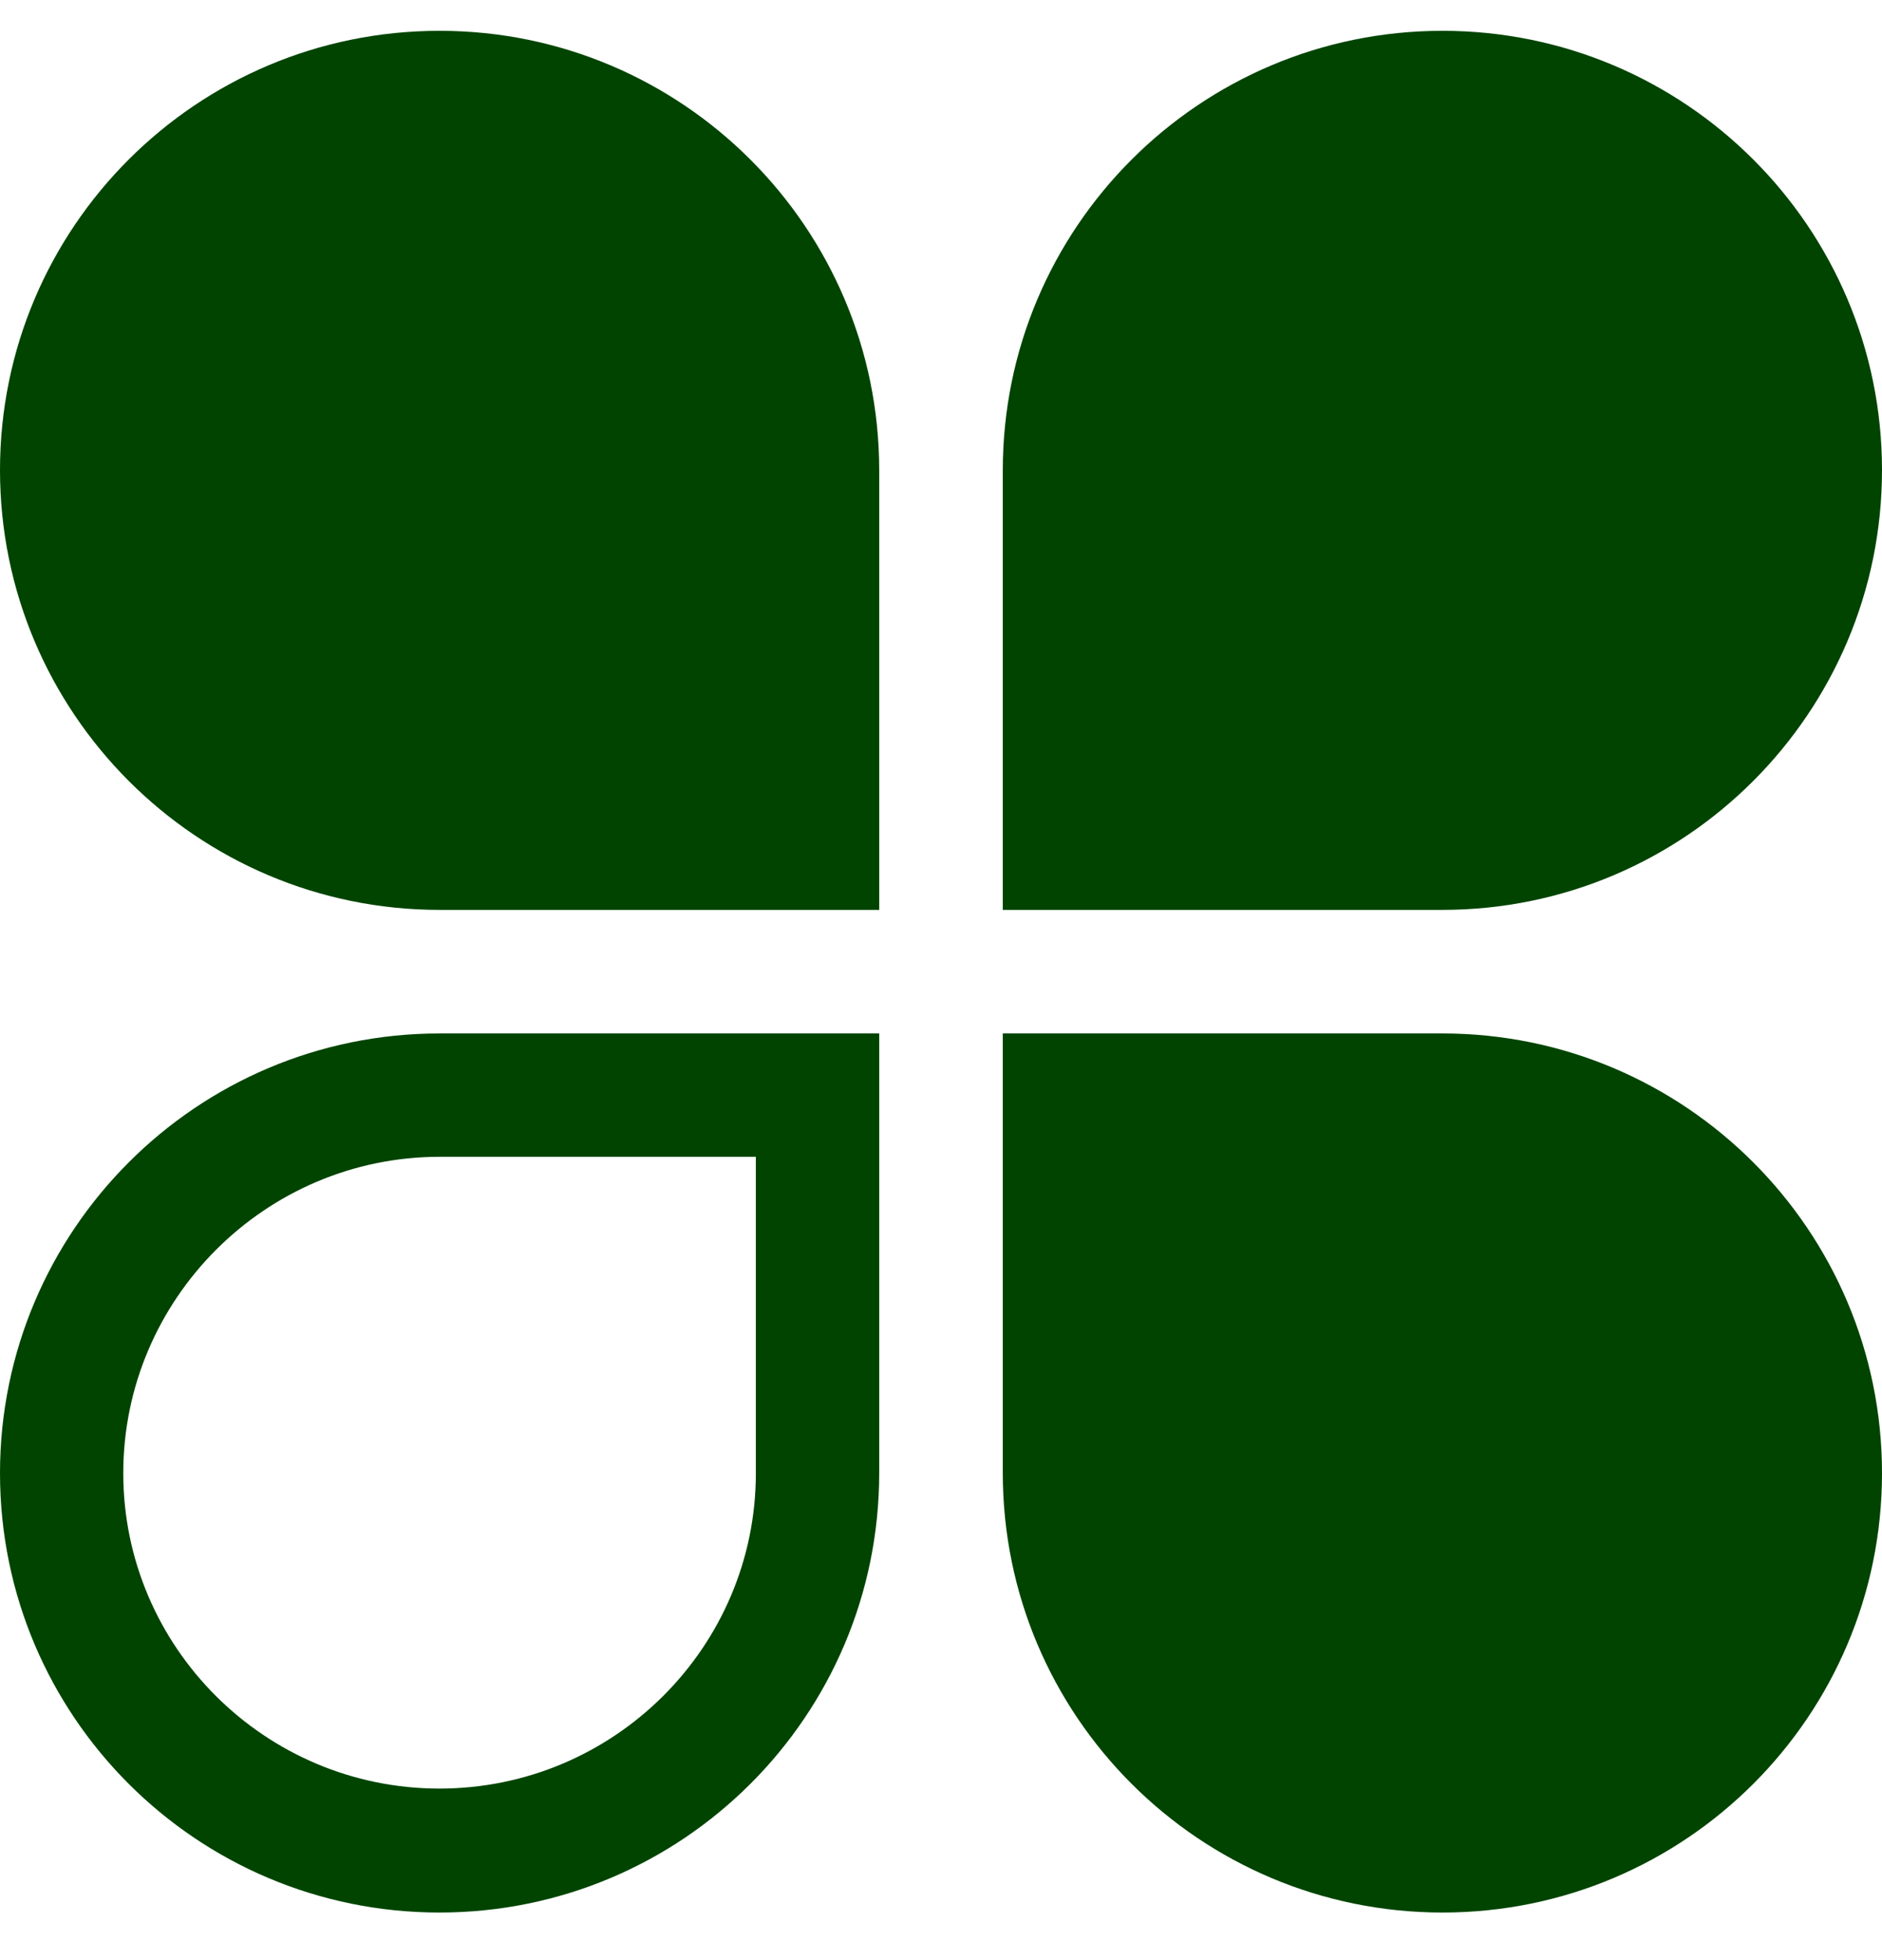
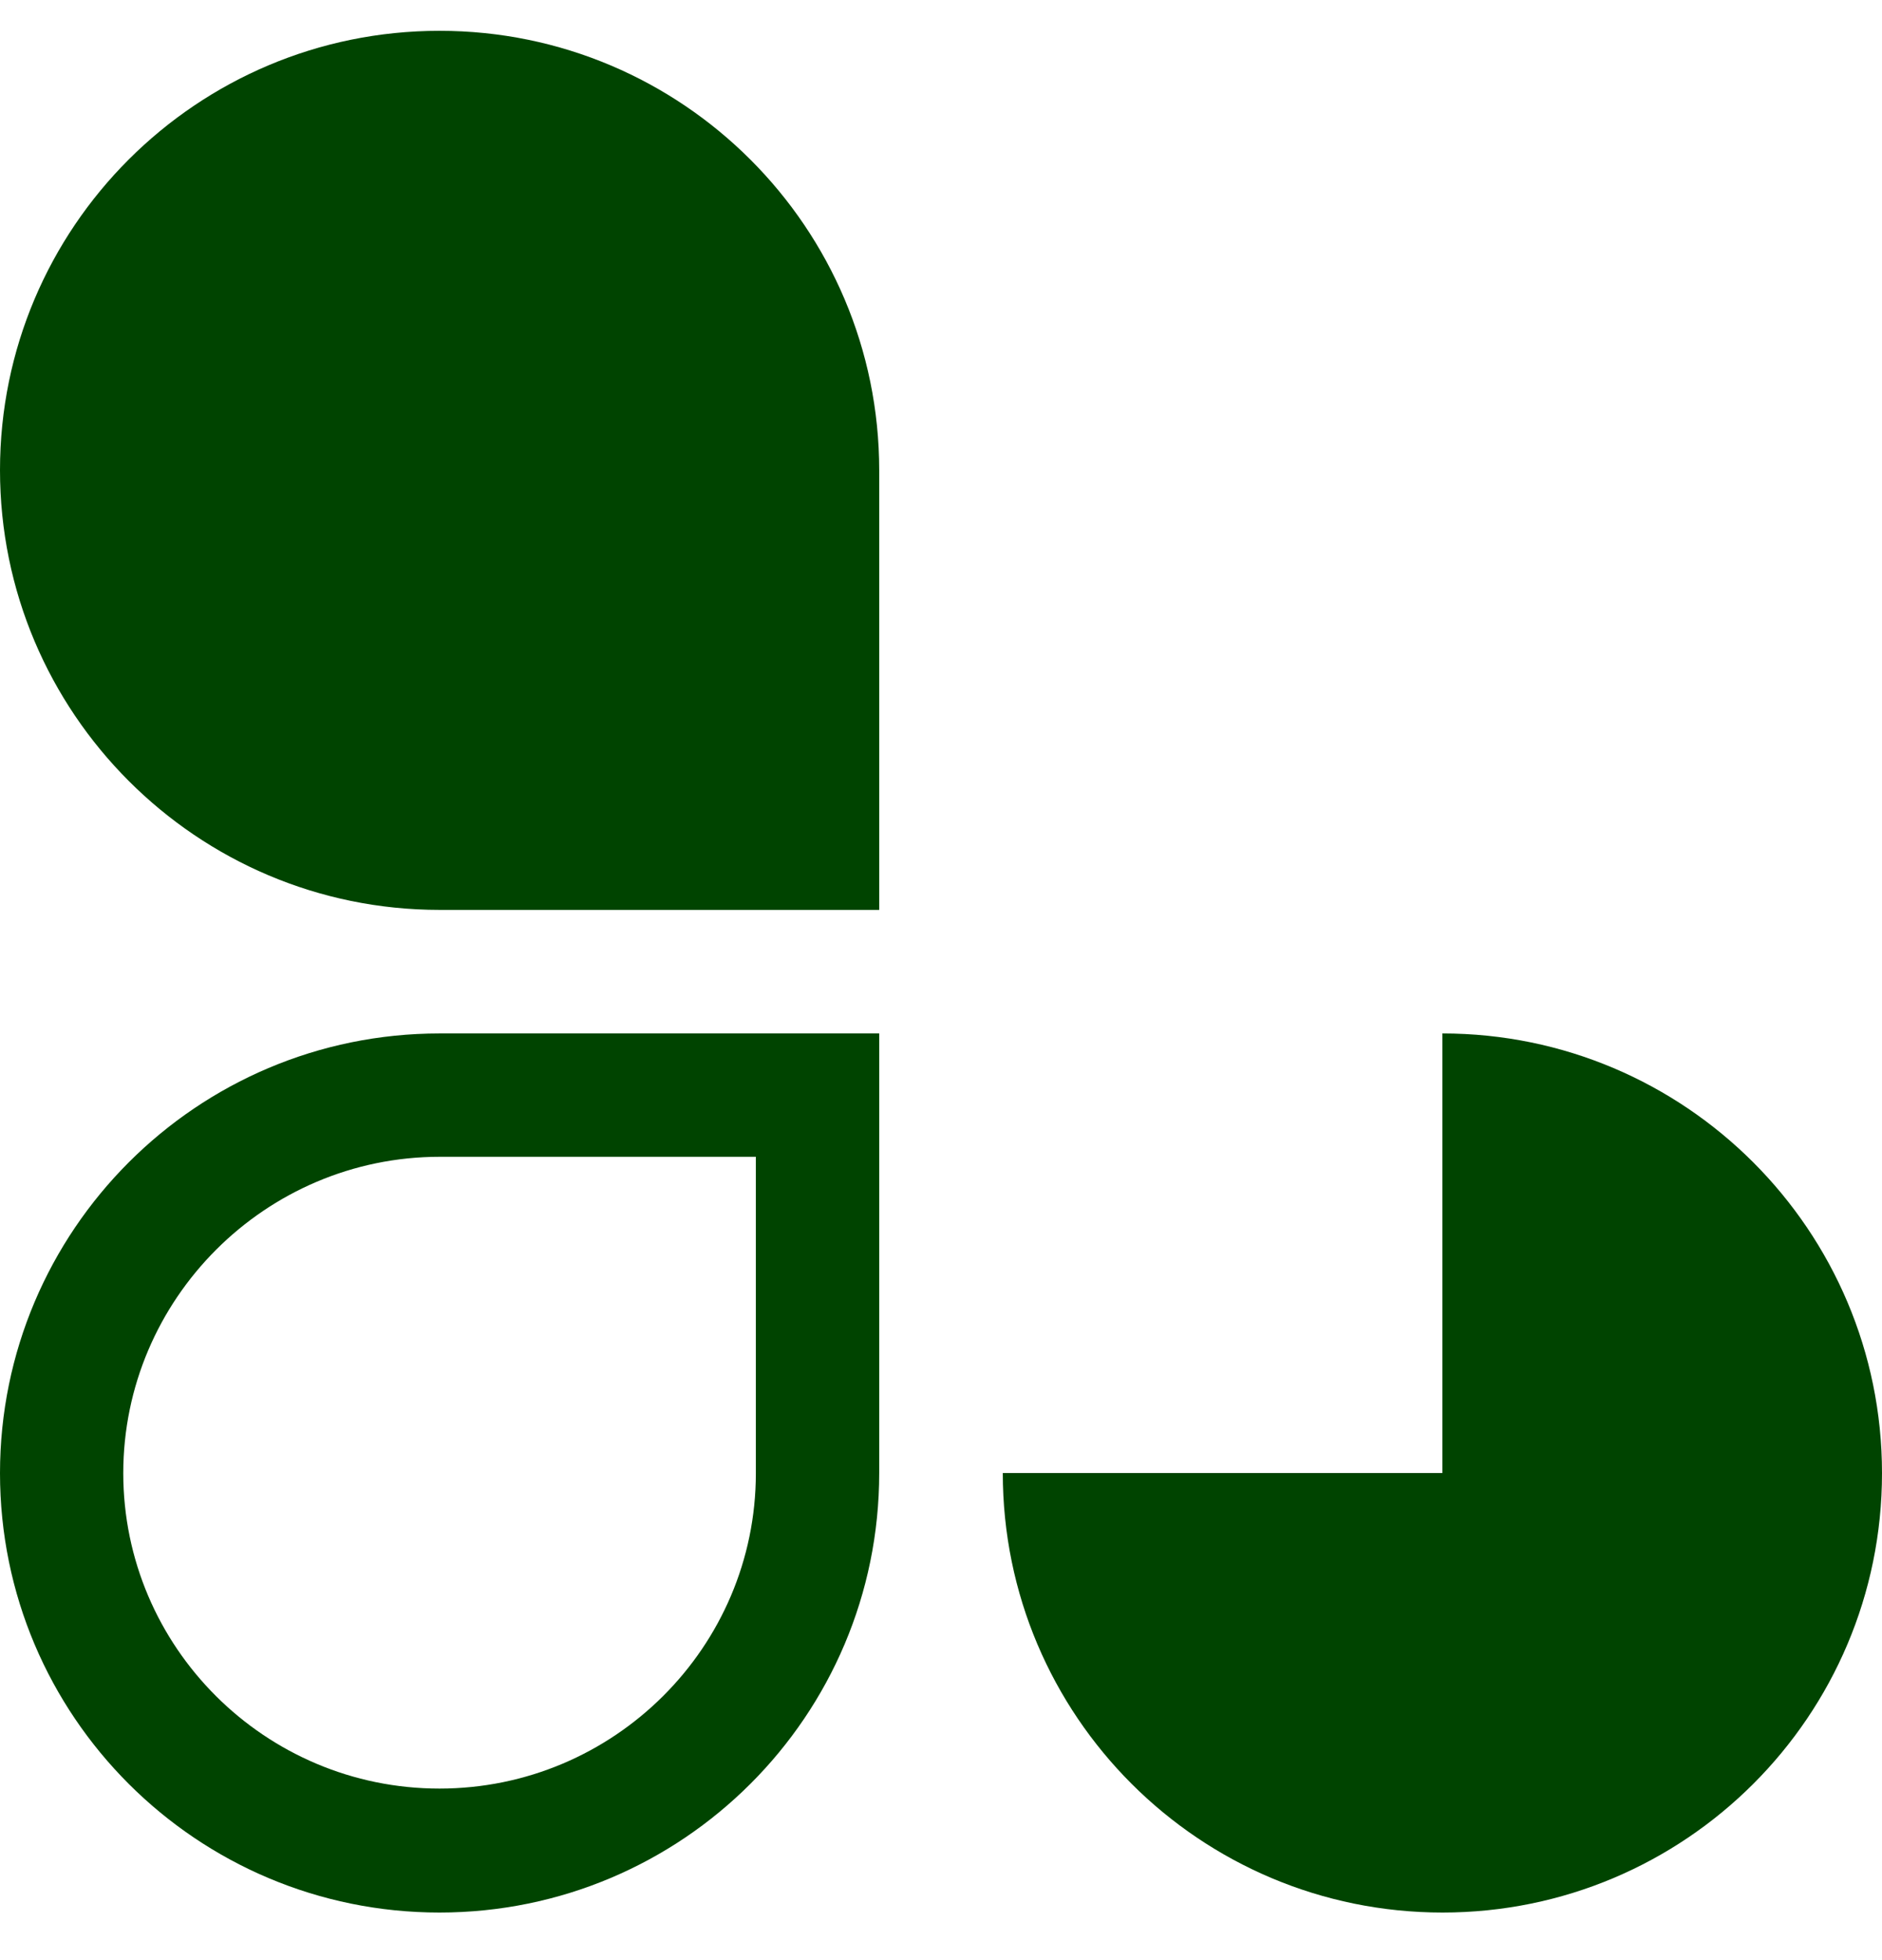
<svg xmlns="http://www.w3.org/2000/svg" width="24" height="25" viewBox="0 0 24 25" fill="none">
  <g clip-path="url(#clip0_11263_2325)">
    <path d="M11.212 5.999C11.212 2.905 8.701 0.393 5.605 0.393C2.509 0.393 0 2.902 0 5.996C0 9.089 2.509 11.605 5.606 11.605H11.212L11.212 5.999Z" fill="#004400" />
-     <path d="M12.788 5.999C12.788 2.905 15.299 0.393 18.395 0.393C21.491 0.393 24 2.902 24 5.996C24 9.089 21.491 11.605 18.394 11.605H12.788L12.788 5.999Z" fill="#004400" />
-     <path d="M12.788 18.787C12.788 21.884 15.299 24.393 18.396 24.393C21.49 24.393 24 21.886 24 18.789C24 15.695 21.49 13.181 18.394 13.181L12.788 13.181V18.787Z" fill="#004400" />
+     <path d="M12.788 18.787C12.788 21.884 15.299 24.393 18.396 24.393C21.49 24.393 24 21.886 24 18.789C24 15.695 21.49 13.181 18.394 13.181V18.787Z" fill="#004400" />
    <path d="M11.212 18.787C11.212 21.884 8.702 24.393 5.604 24.393C2.51 24.393 0 21.886 0 18.789C0 15.695 2.51 13.181 5.606 13.181H11.212V18.787ZM5.604 22.812C7.829 22.812 9.639 21.007 9.639 18.789V14.754H5.609C3.383 14.754 1.572 16.571 1.572 18.789C1.572 21.007 3.381 22.812 5.604 22.812Z" fill="#004400" />
  </g>
  <defs>
    <clipPath id="clip0_11263_2325">
      <rect width="24" height="24" fill="white" transform="translate(0 0.393)" />
    </clipPath>
  </defs>
</svg>